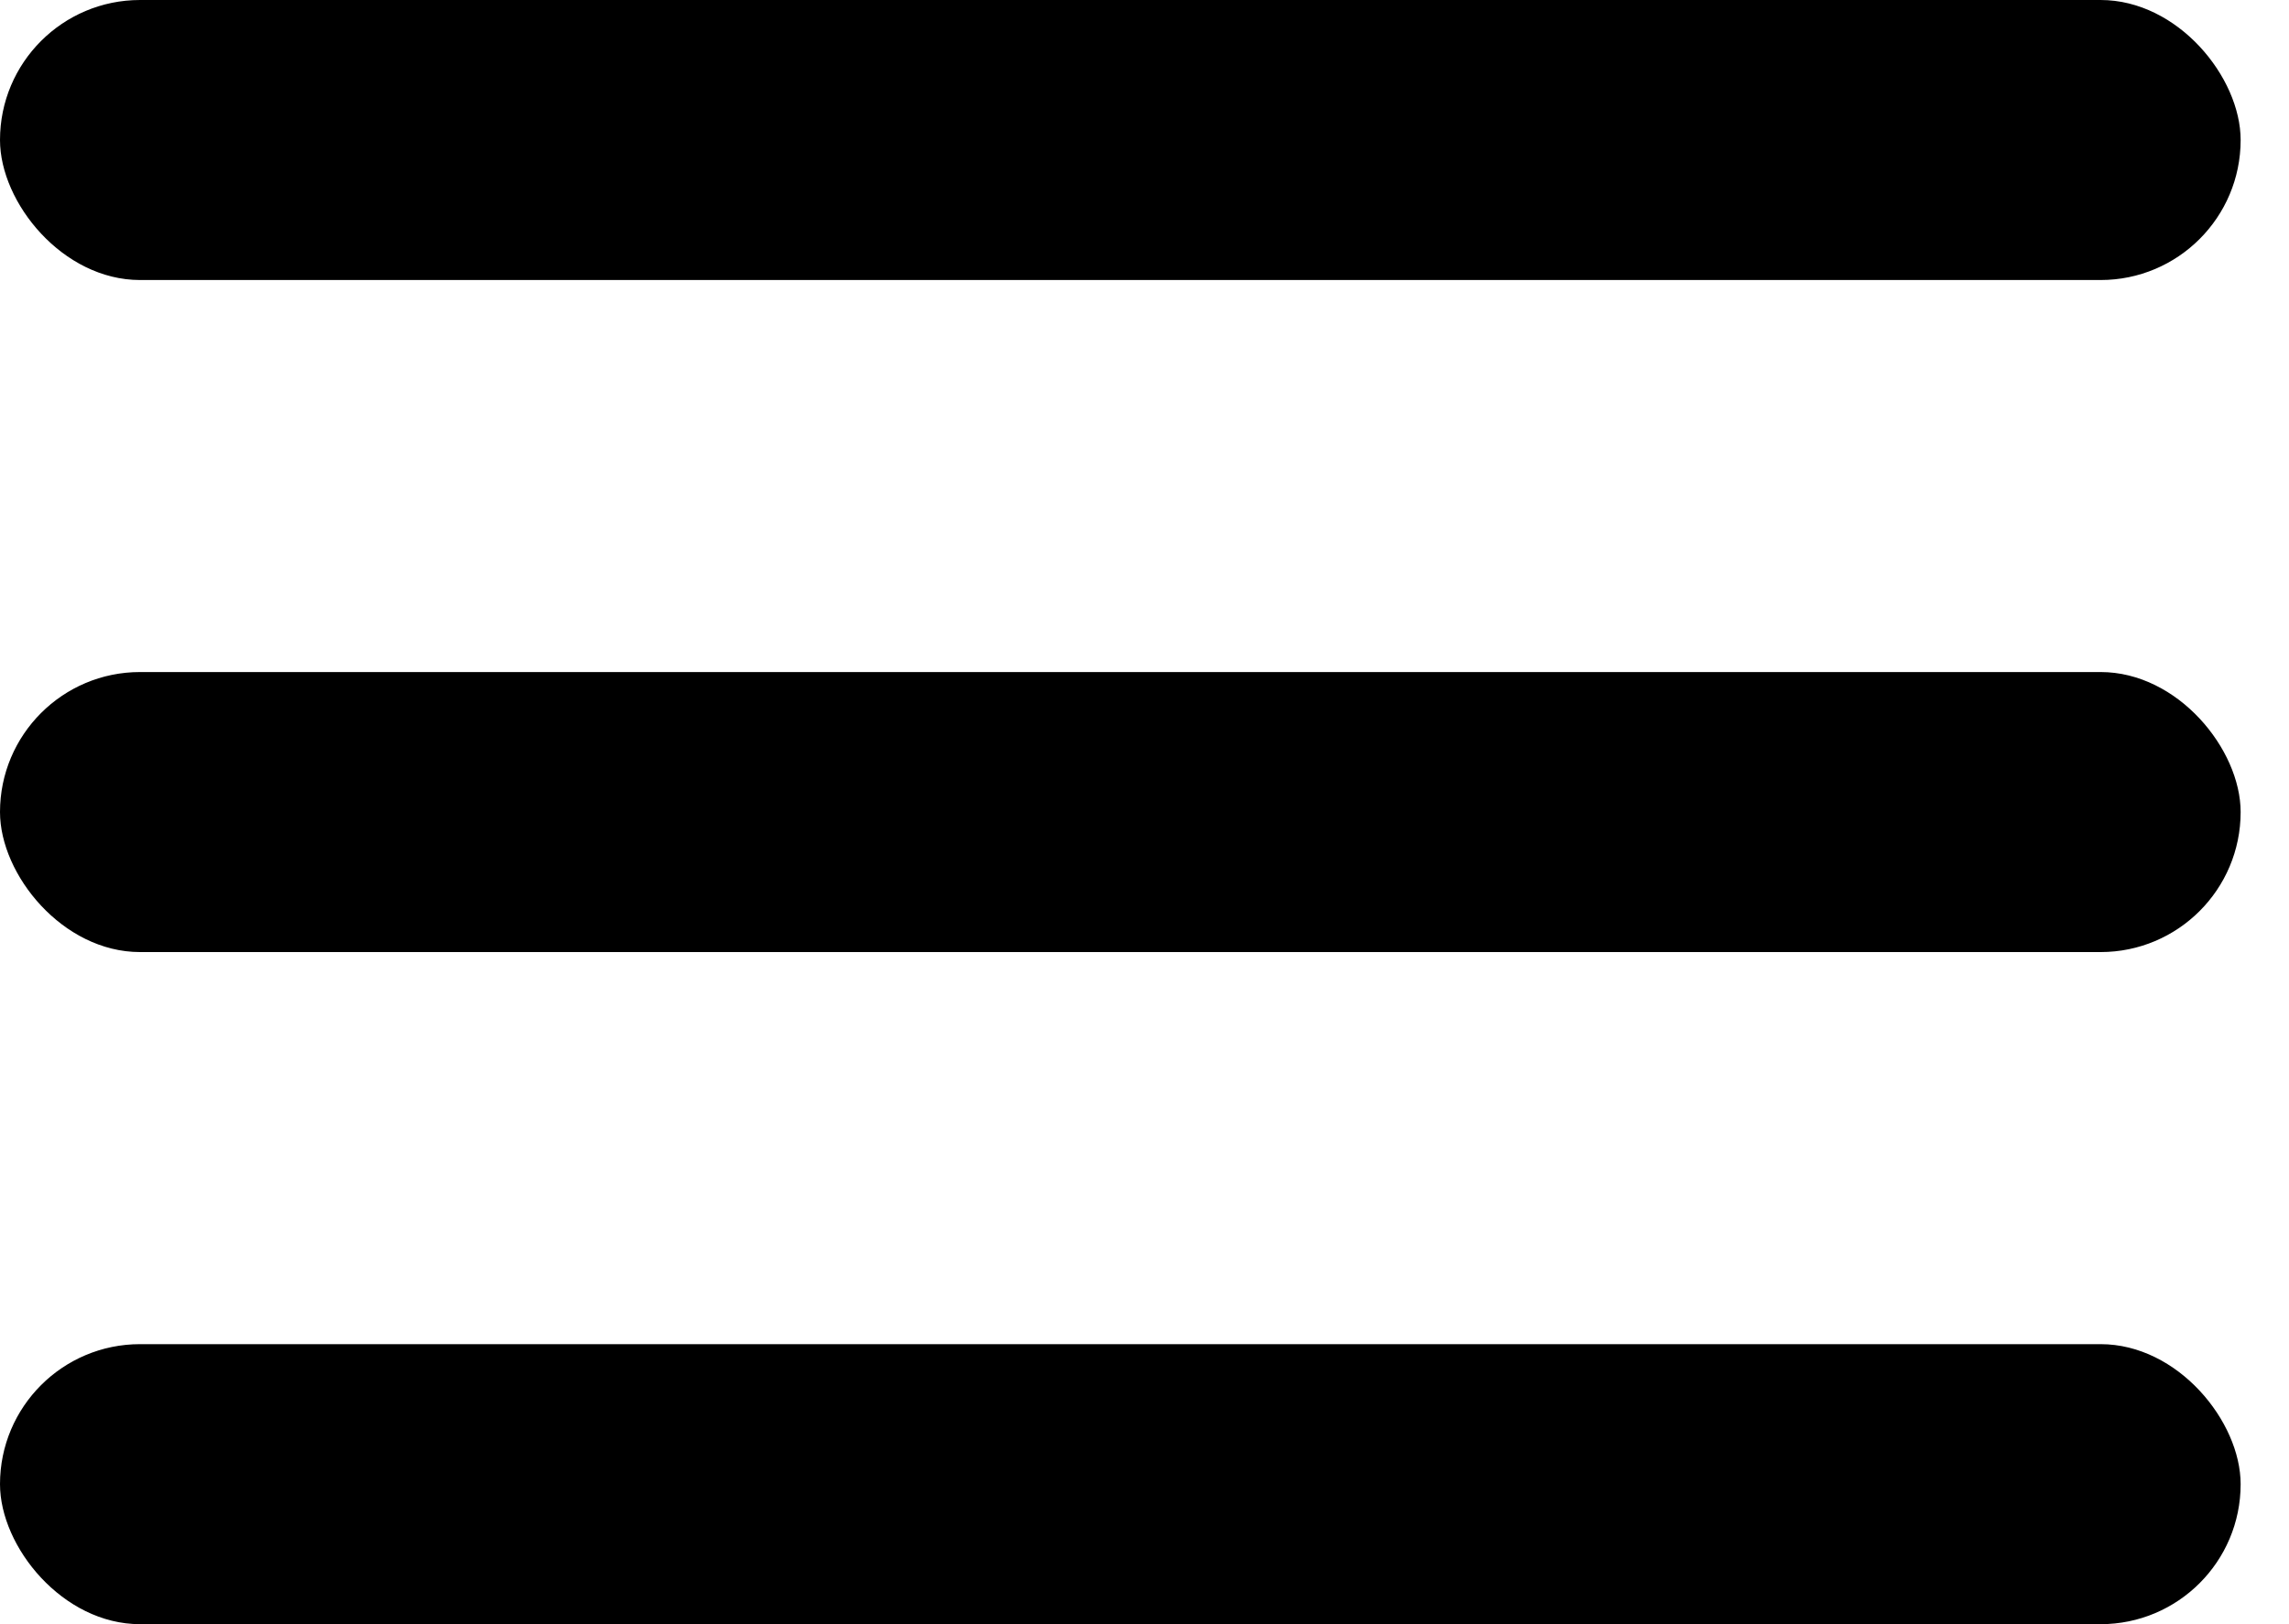
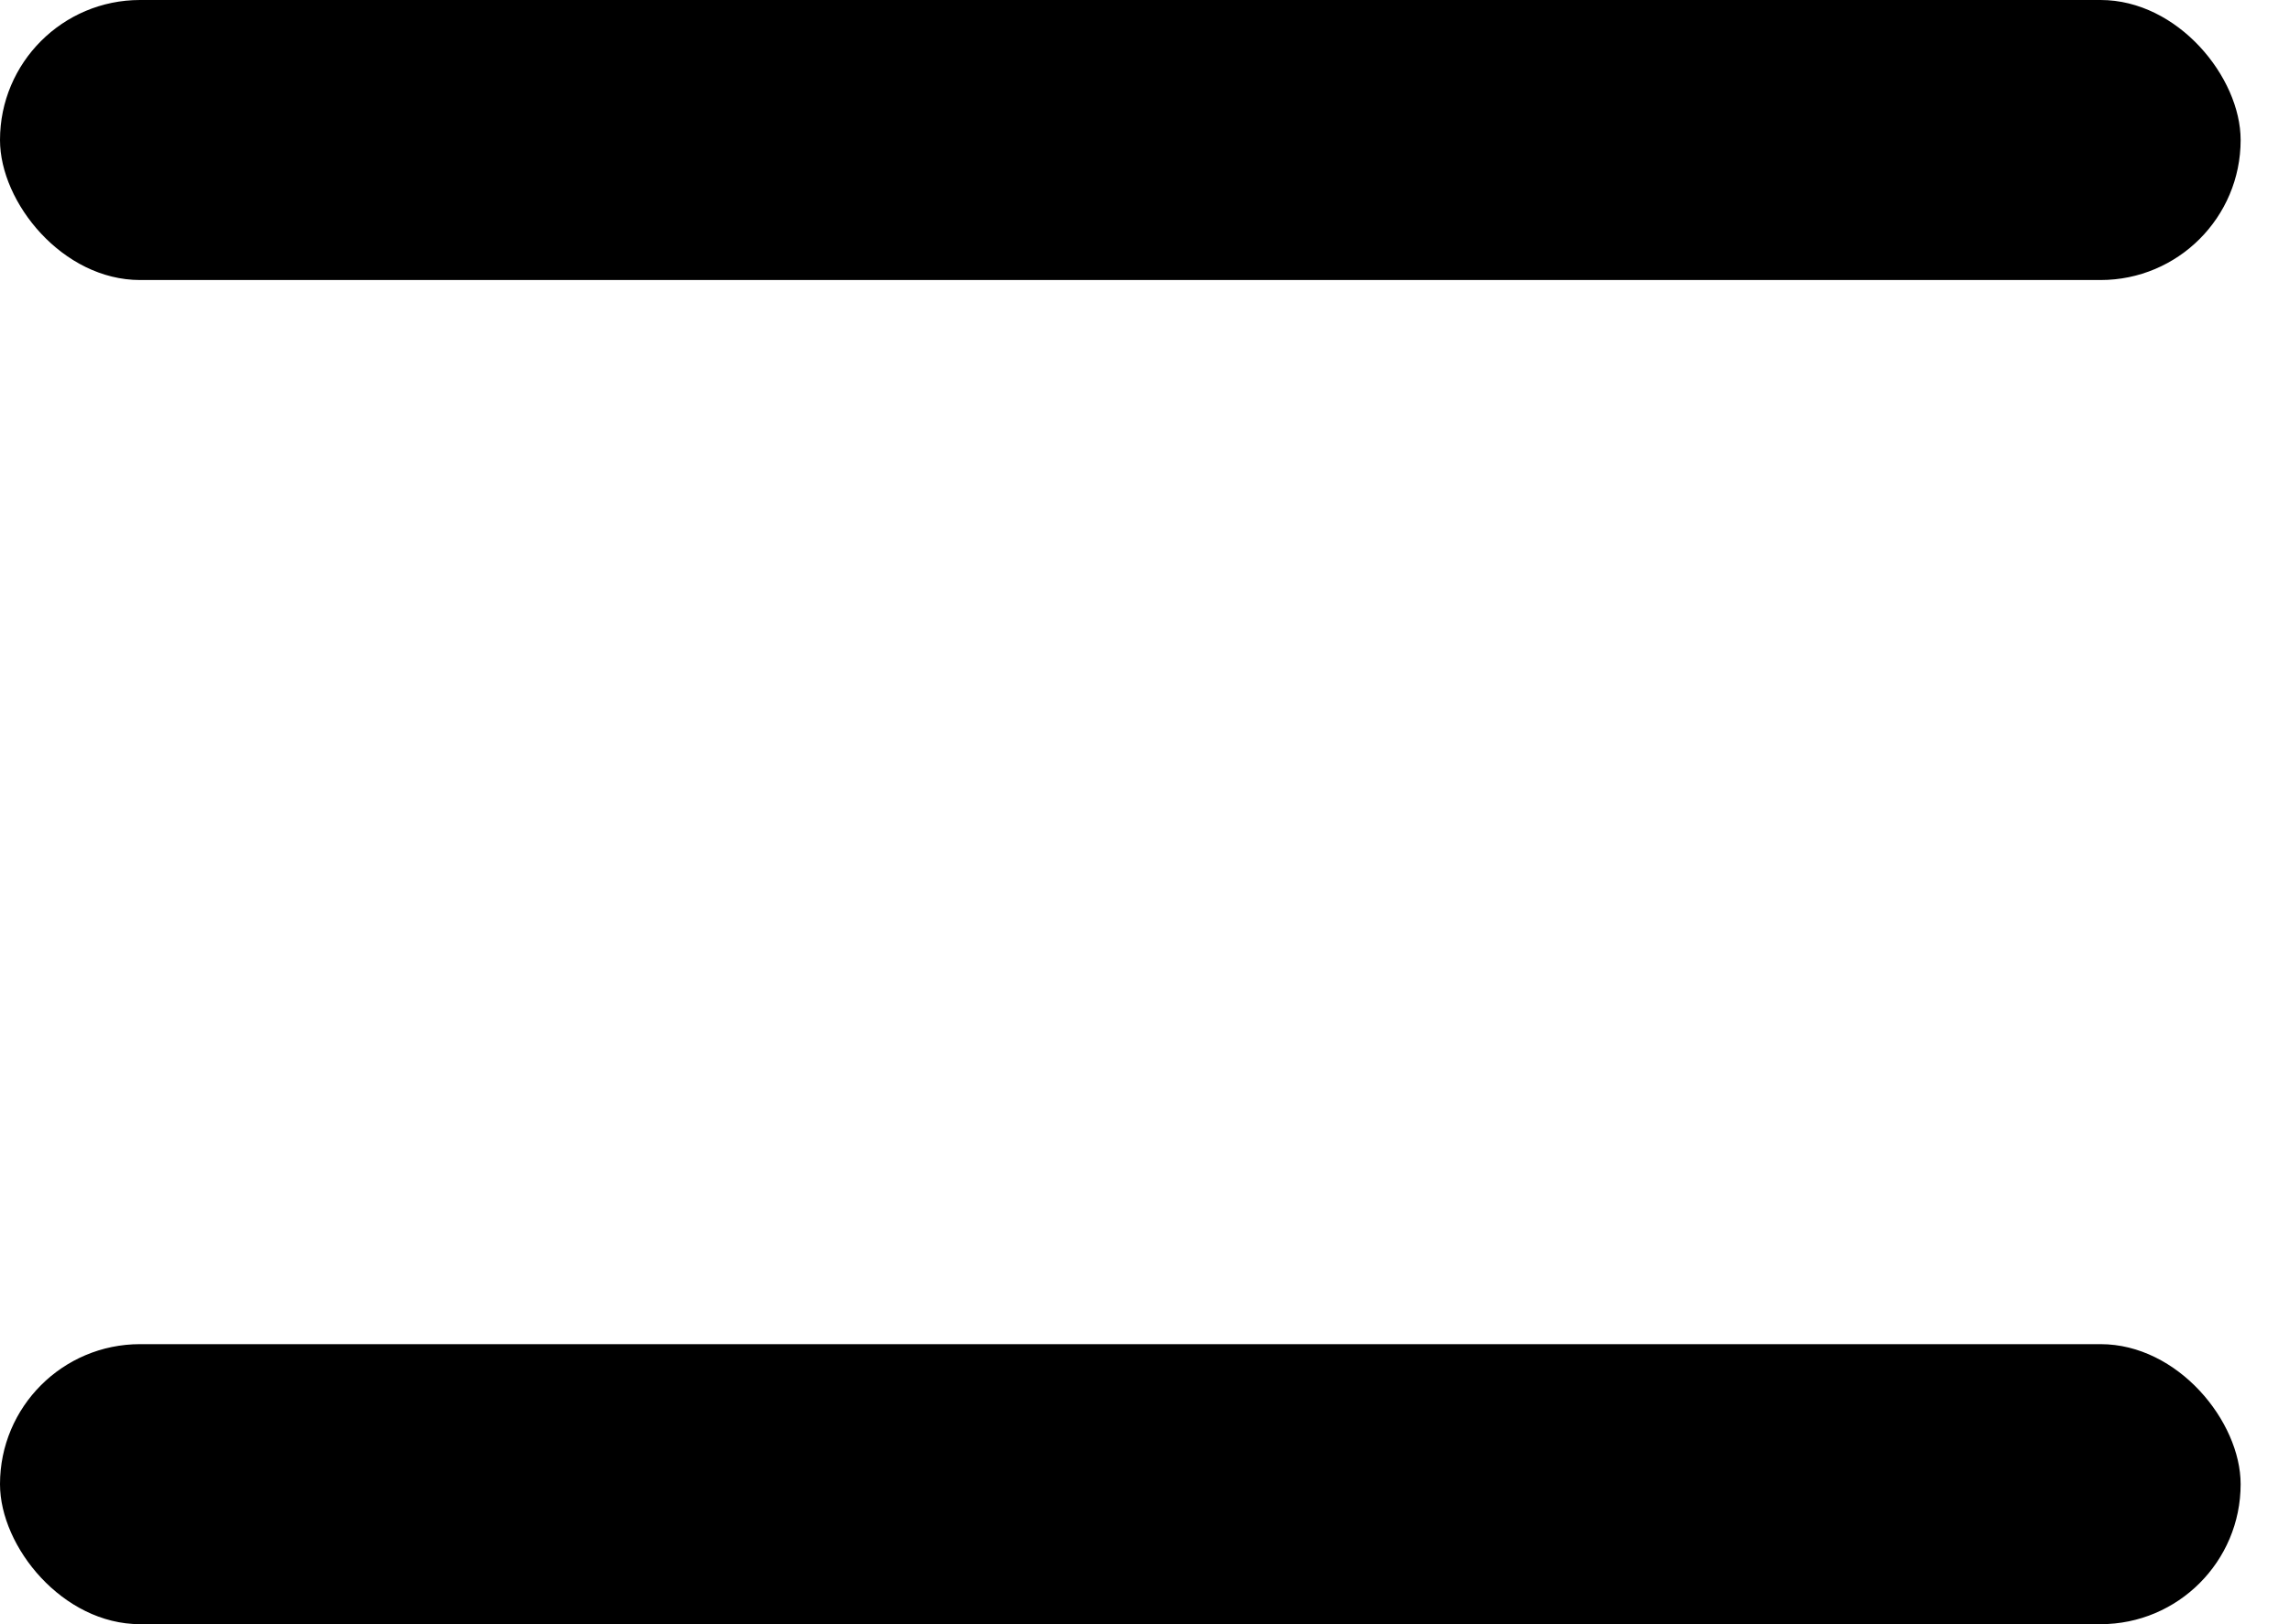
<svg xmlns="http://www.w3.org/2000/svg" width="31" height="22" viewBox="0 0 31 22" fill="none">
  <rect width="30.345" height="3.793" rx="1.897" fill="black" />
-   <rect y="9.103" width="30.345" height="3.793" rx="1.897" fill="black" />
  <rect y="18.207" width="30.345" height="3.793" rx="1.897" fill="black" />
</svg>